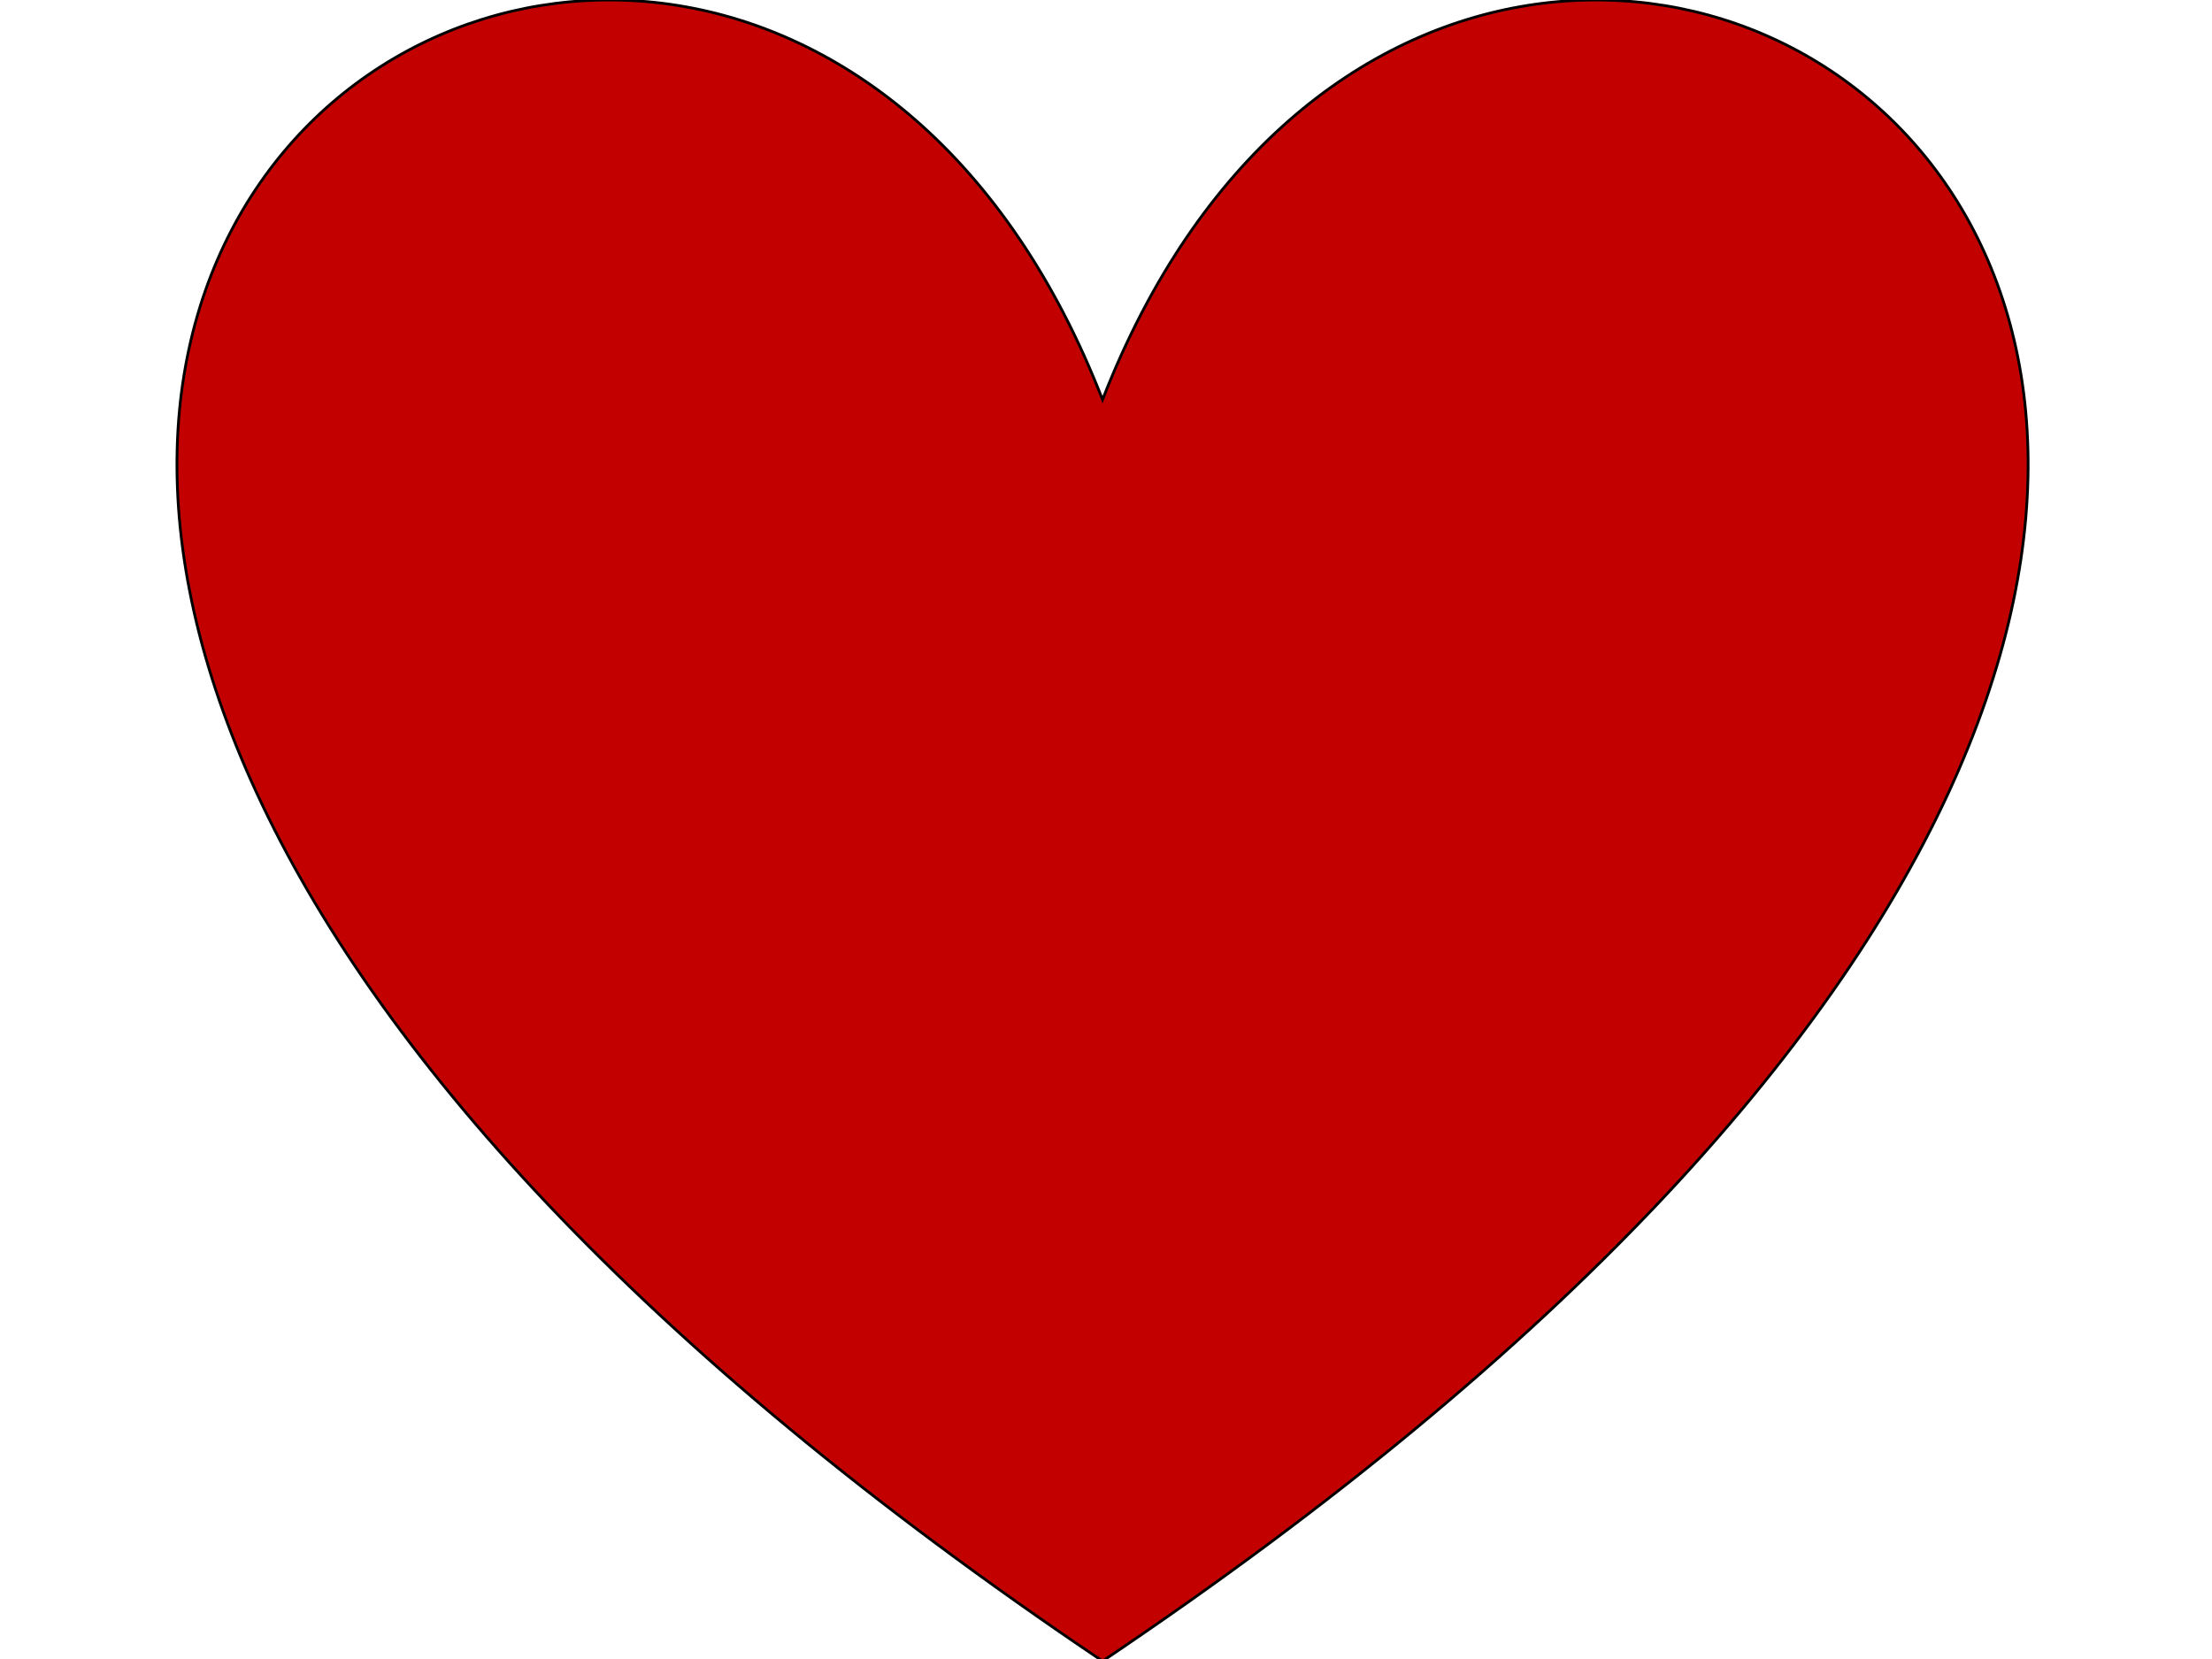
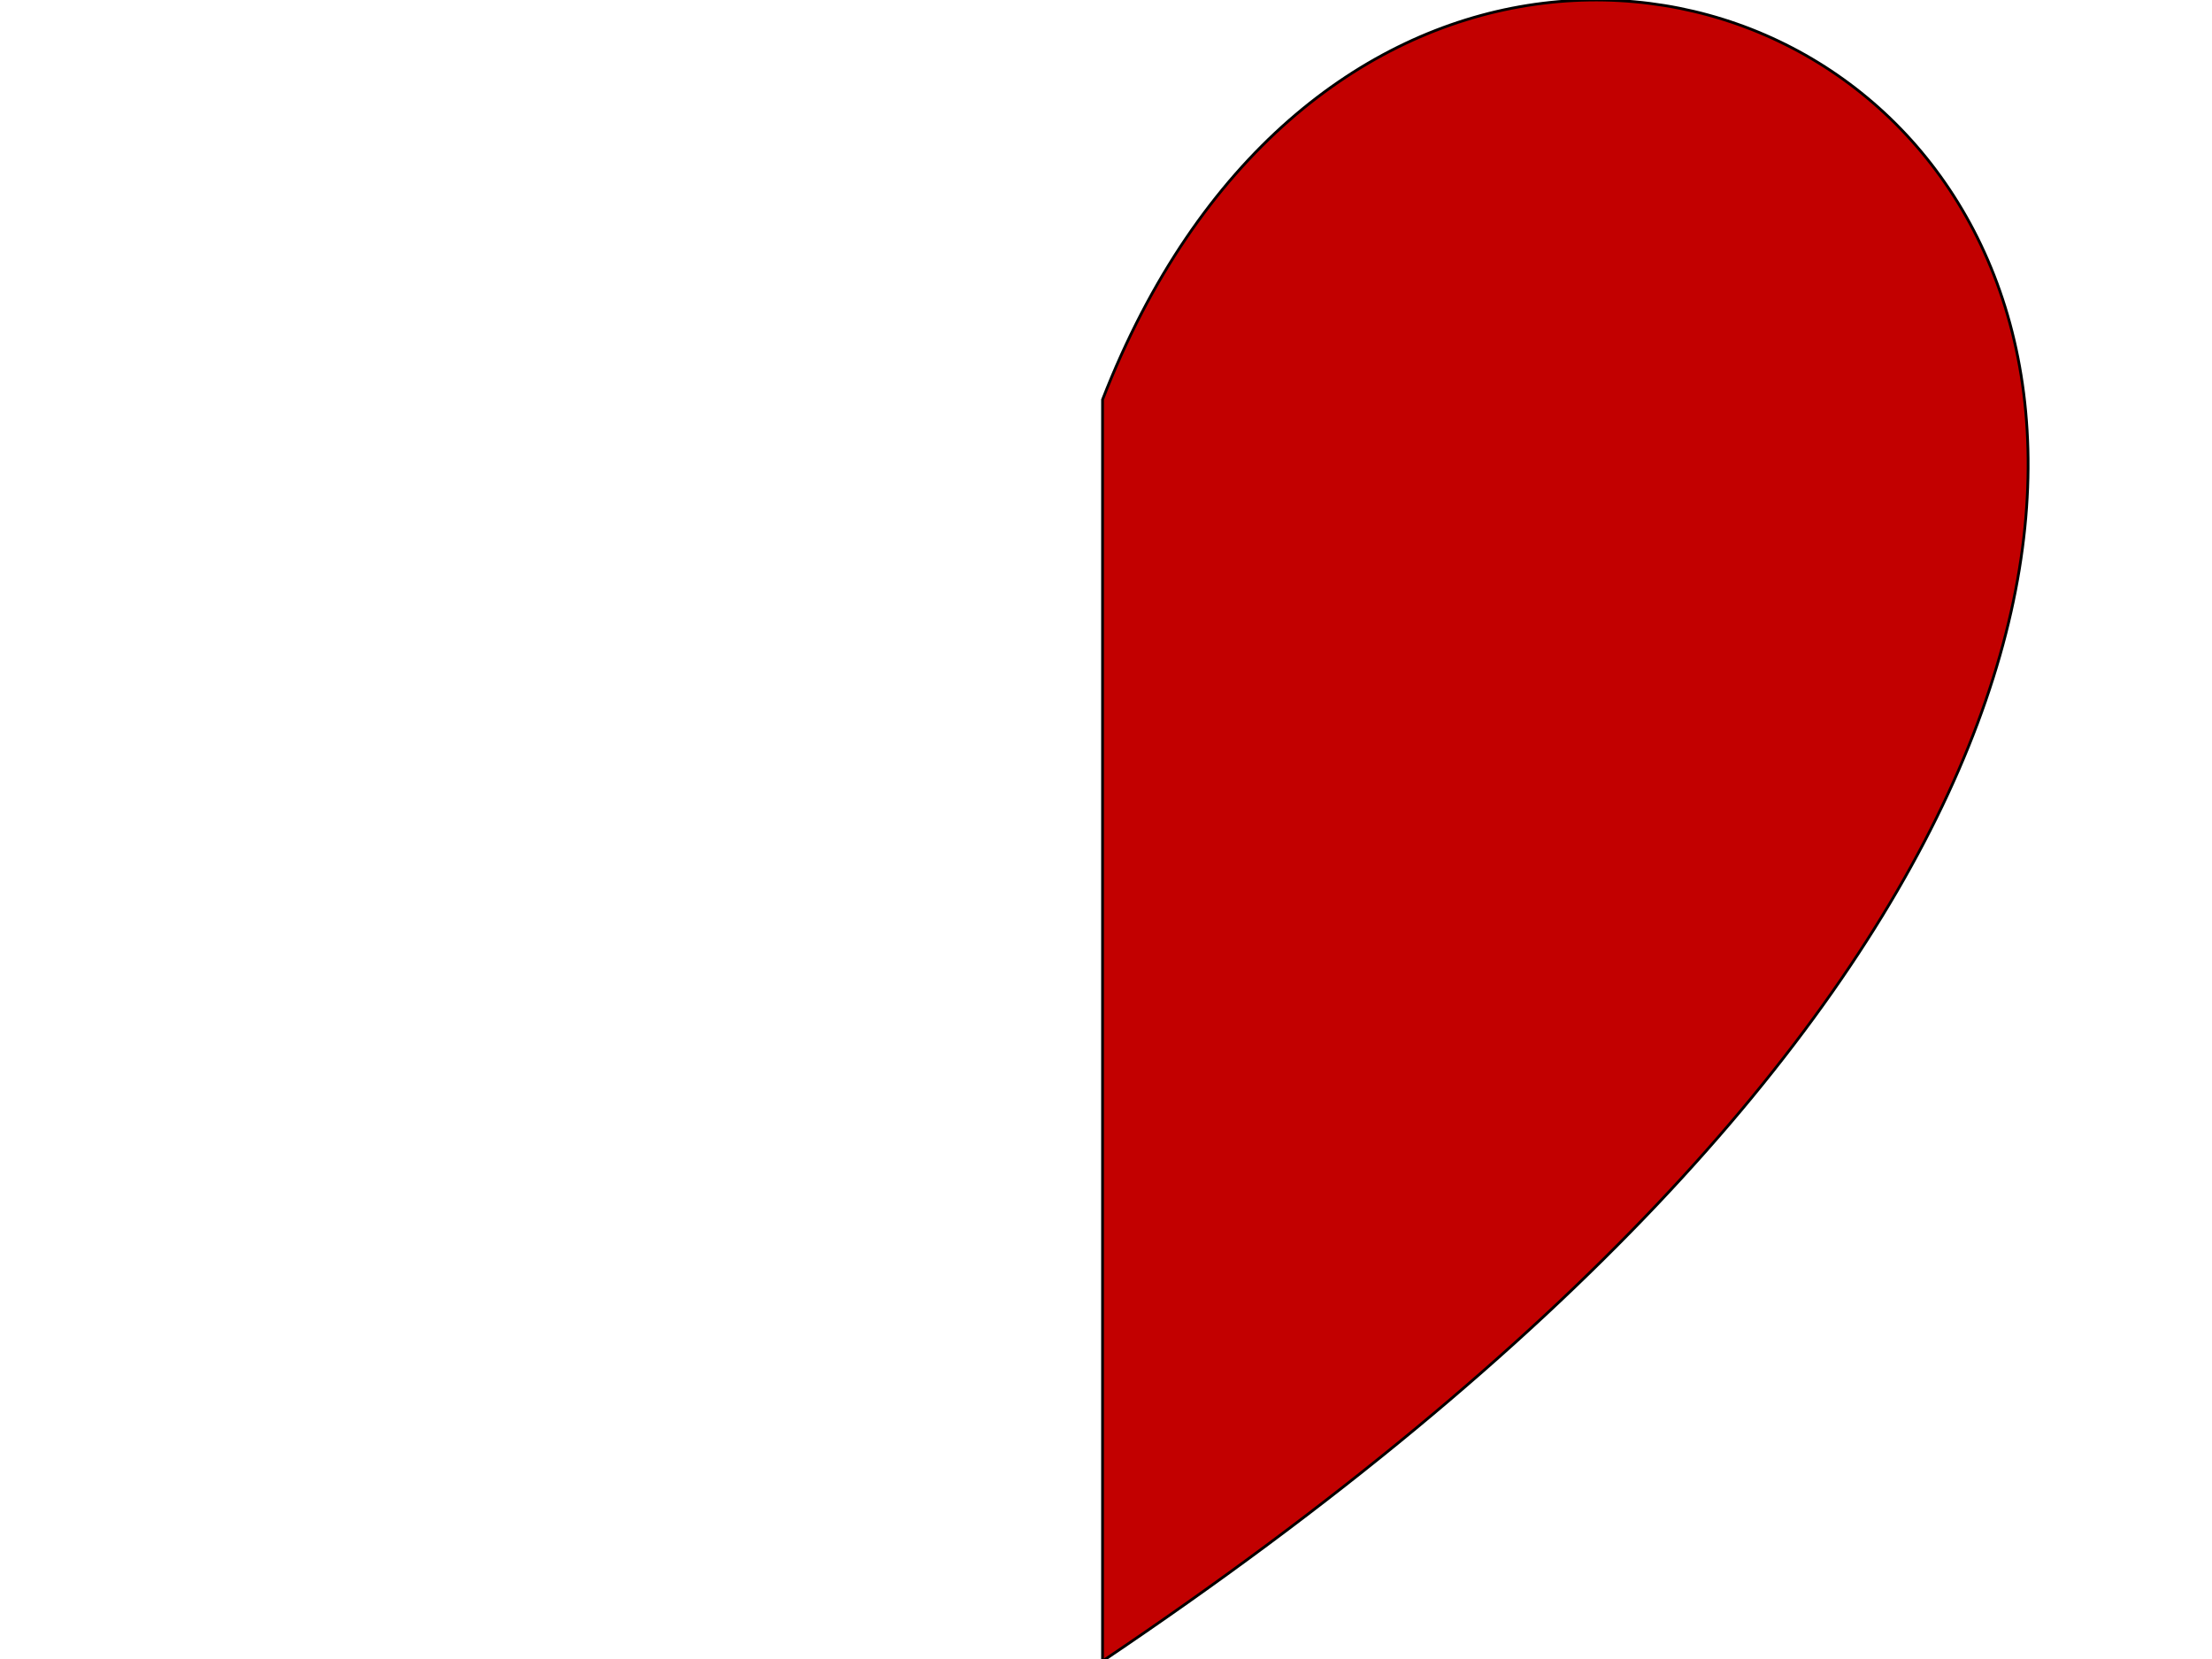
<svg xmlns="http://www.w3.org/2000/svg" width="800" height="600">
  <g>
    <title>Layer 1</title>
-     <path stroke="null" id="svg_9" d="m398.75,144.539c138.016,-354.84 678.766,0 0,456.223c-678.766,-456.223 -138.016,-811.063 0,-456.223z" fill="#c20000" />
+     <path stroke="null" id="svg_9" d="m398.75,144.539c138.016,-354.84 678.766,0 0,456.223z" fill="#c20000" />
  </g>
</svg>